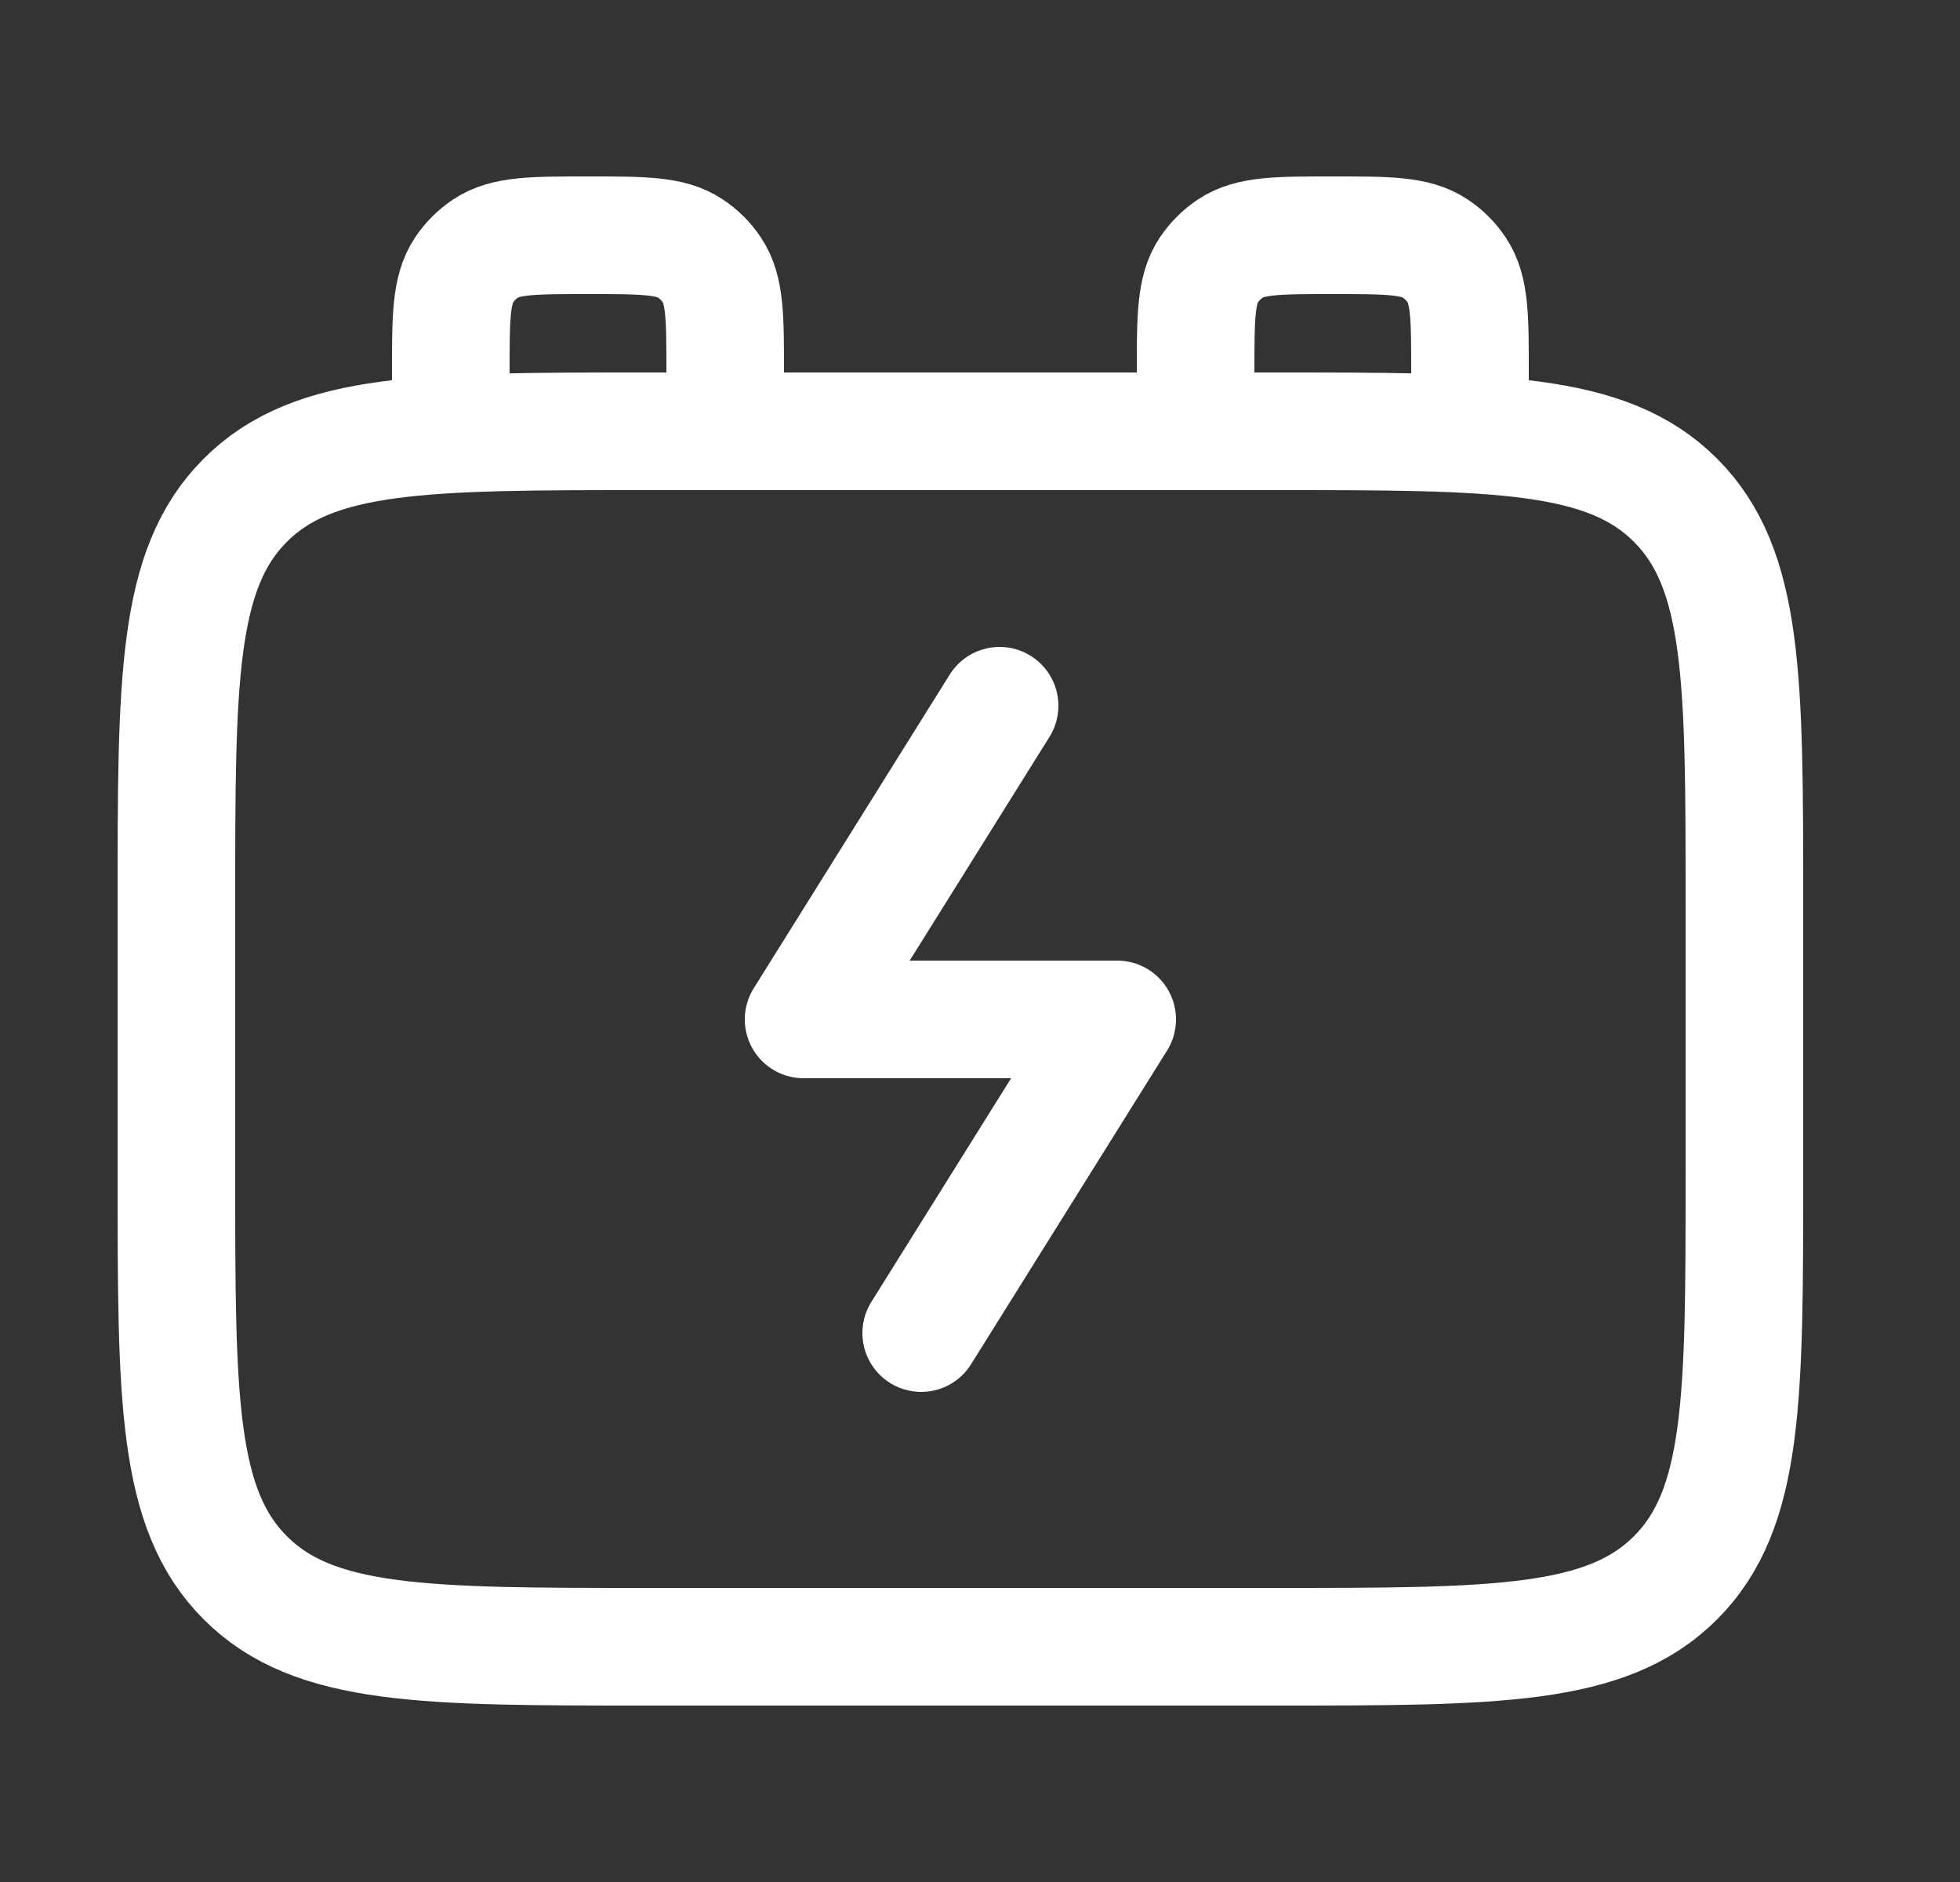
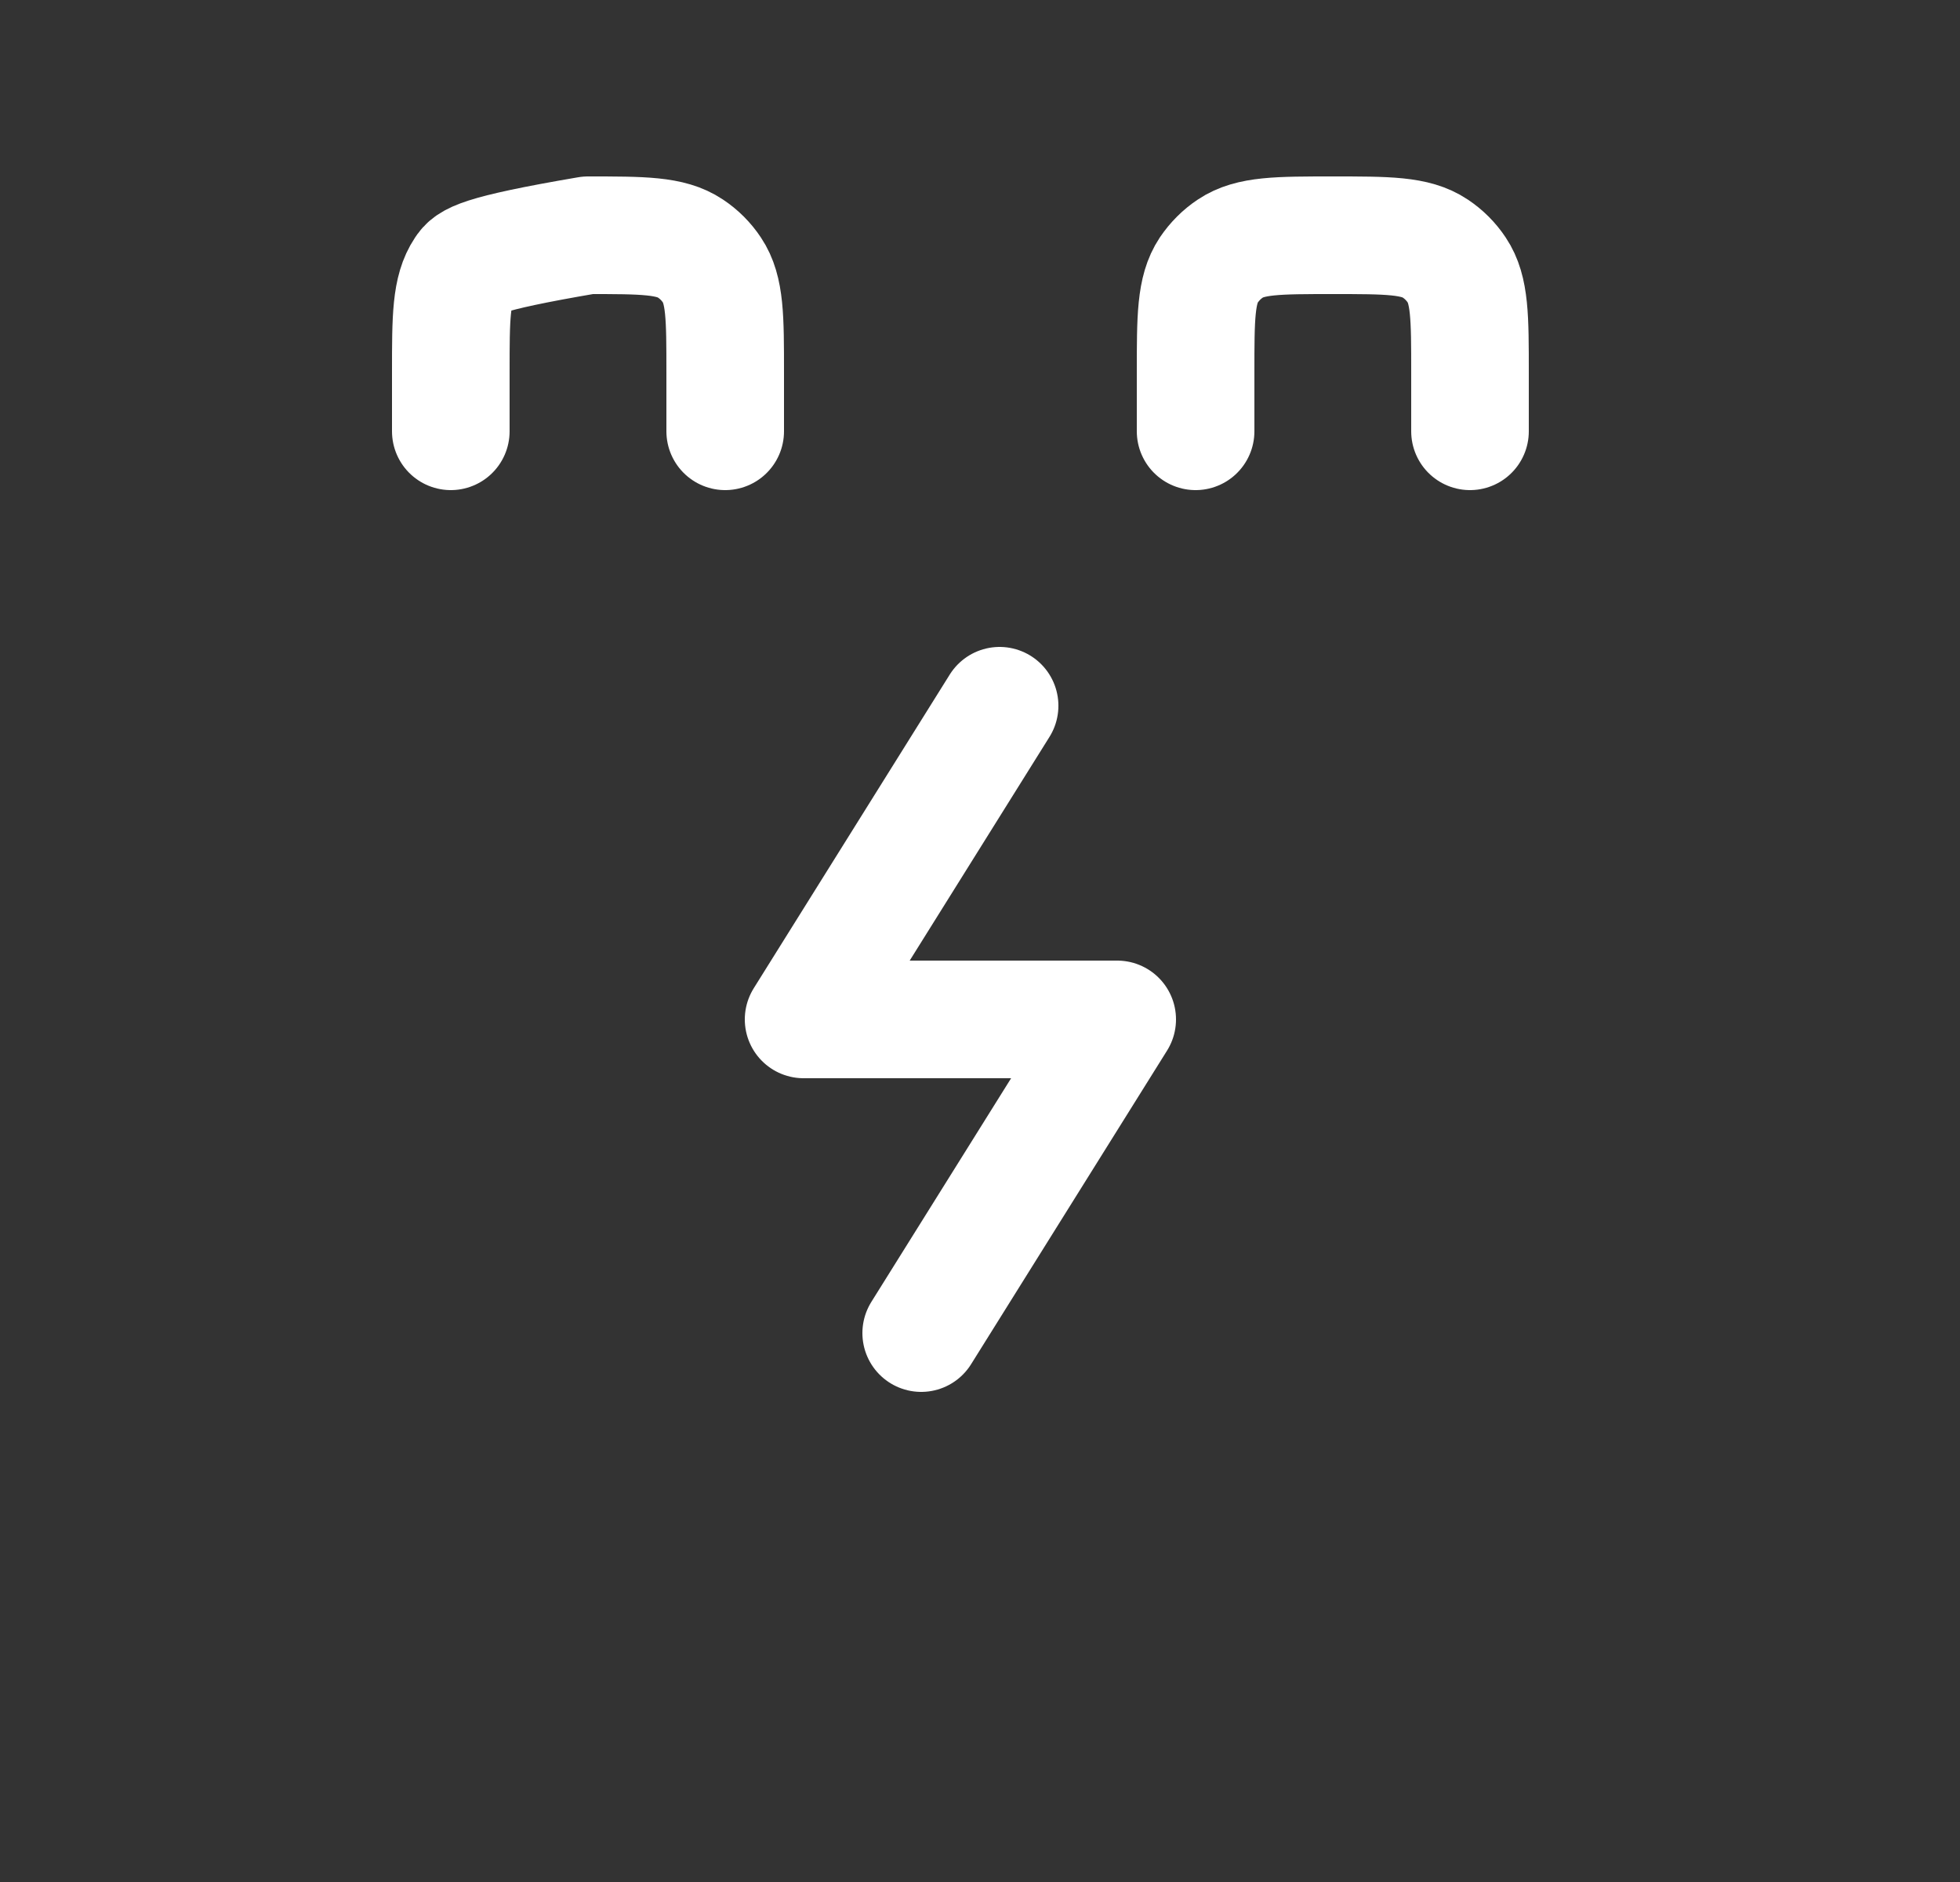
<svg xmlns="http://www.w3.org/2000/svg" width="25" height="24" viewBox="0 0 25 24" fill="none">
  <rect x="0" y="0" width="25" height="24" fill="#333333" stroke="none" />
-   <path d="M16.25 5.5H8.25C5.422 5.5 4.007 5.5 3.129 6.379C2.25 7.257 2.25 8.672 2.25 11.5V15C2.25 17.828 2.25 19.243 3.129 20.121C4.007 21 5.422 21 8.25 21H16.25C19.078 21 20.493 21 21.371 20.121C22.25 19.243 22.25 17.828 22.25 15V11.5C22.25 8.672 22.25 7.257 21.371 6.379C20.493 5.5 19.078 5.5 16.25 5.5Z" stroke="white" stroke-width="1.5" />
  <path d="M12.75 9L10.25 13H14.25L11.75 17" stroke="white" stroke-width="1.5" stroke-linecap="round" stroke-linejoin="round" />
-   <path d="M9.25 5.5V4.75C9.25 4.048 9.25 3.697 9.081 3.444C9.009 3.335 8.915 3.241 8.806 3.169C8.553 3 8.202 3 7.5 3C6.798 3 6.447 3 6.194 3.169C6.085 3.241 5.991 3.335 5.919 3.444C5.75 3.697 5.75 4.048 5.75 4.75V5.5" stroke="white" stroke-width="1.5" stroke-linecap="round" stroke-linejoin="round" />
+   <path d="M9.25 5.5V4.75C9.25 4.048 9.25 3.697 9.081 3.444C9.009 3.335 8.915 3.241 8.806 3.169C8.553 3 8.202 3 7.5 3C6.085 3.241 5.991 3.335 5.919 3.444C5.75 3.697 5.75 4.048 5.75 4.75V5.5" stroke="white" stroke-width="1.5" stroke-linecap="round" stroke-linejoin="round" />
  <path d="M18.75 5.5V4.75C18.75 4.048 18.75 3.697 18.581 3.444C18.509 3.335 18.415 3.241 18.306 3.169C18.053 3 17.702 3 17 3C16.298 3 15.947 3 15.694 3.169C15.585 3.241 15.492 3.335 15.418 3.444C15.25 3.697 15.25 4.048 15.25 4.75V5.5" stroke="white" stroke-width="1.5" stroke-linecap="round" stroke-linejoin="round" />
</svg>